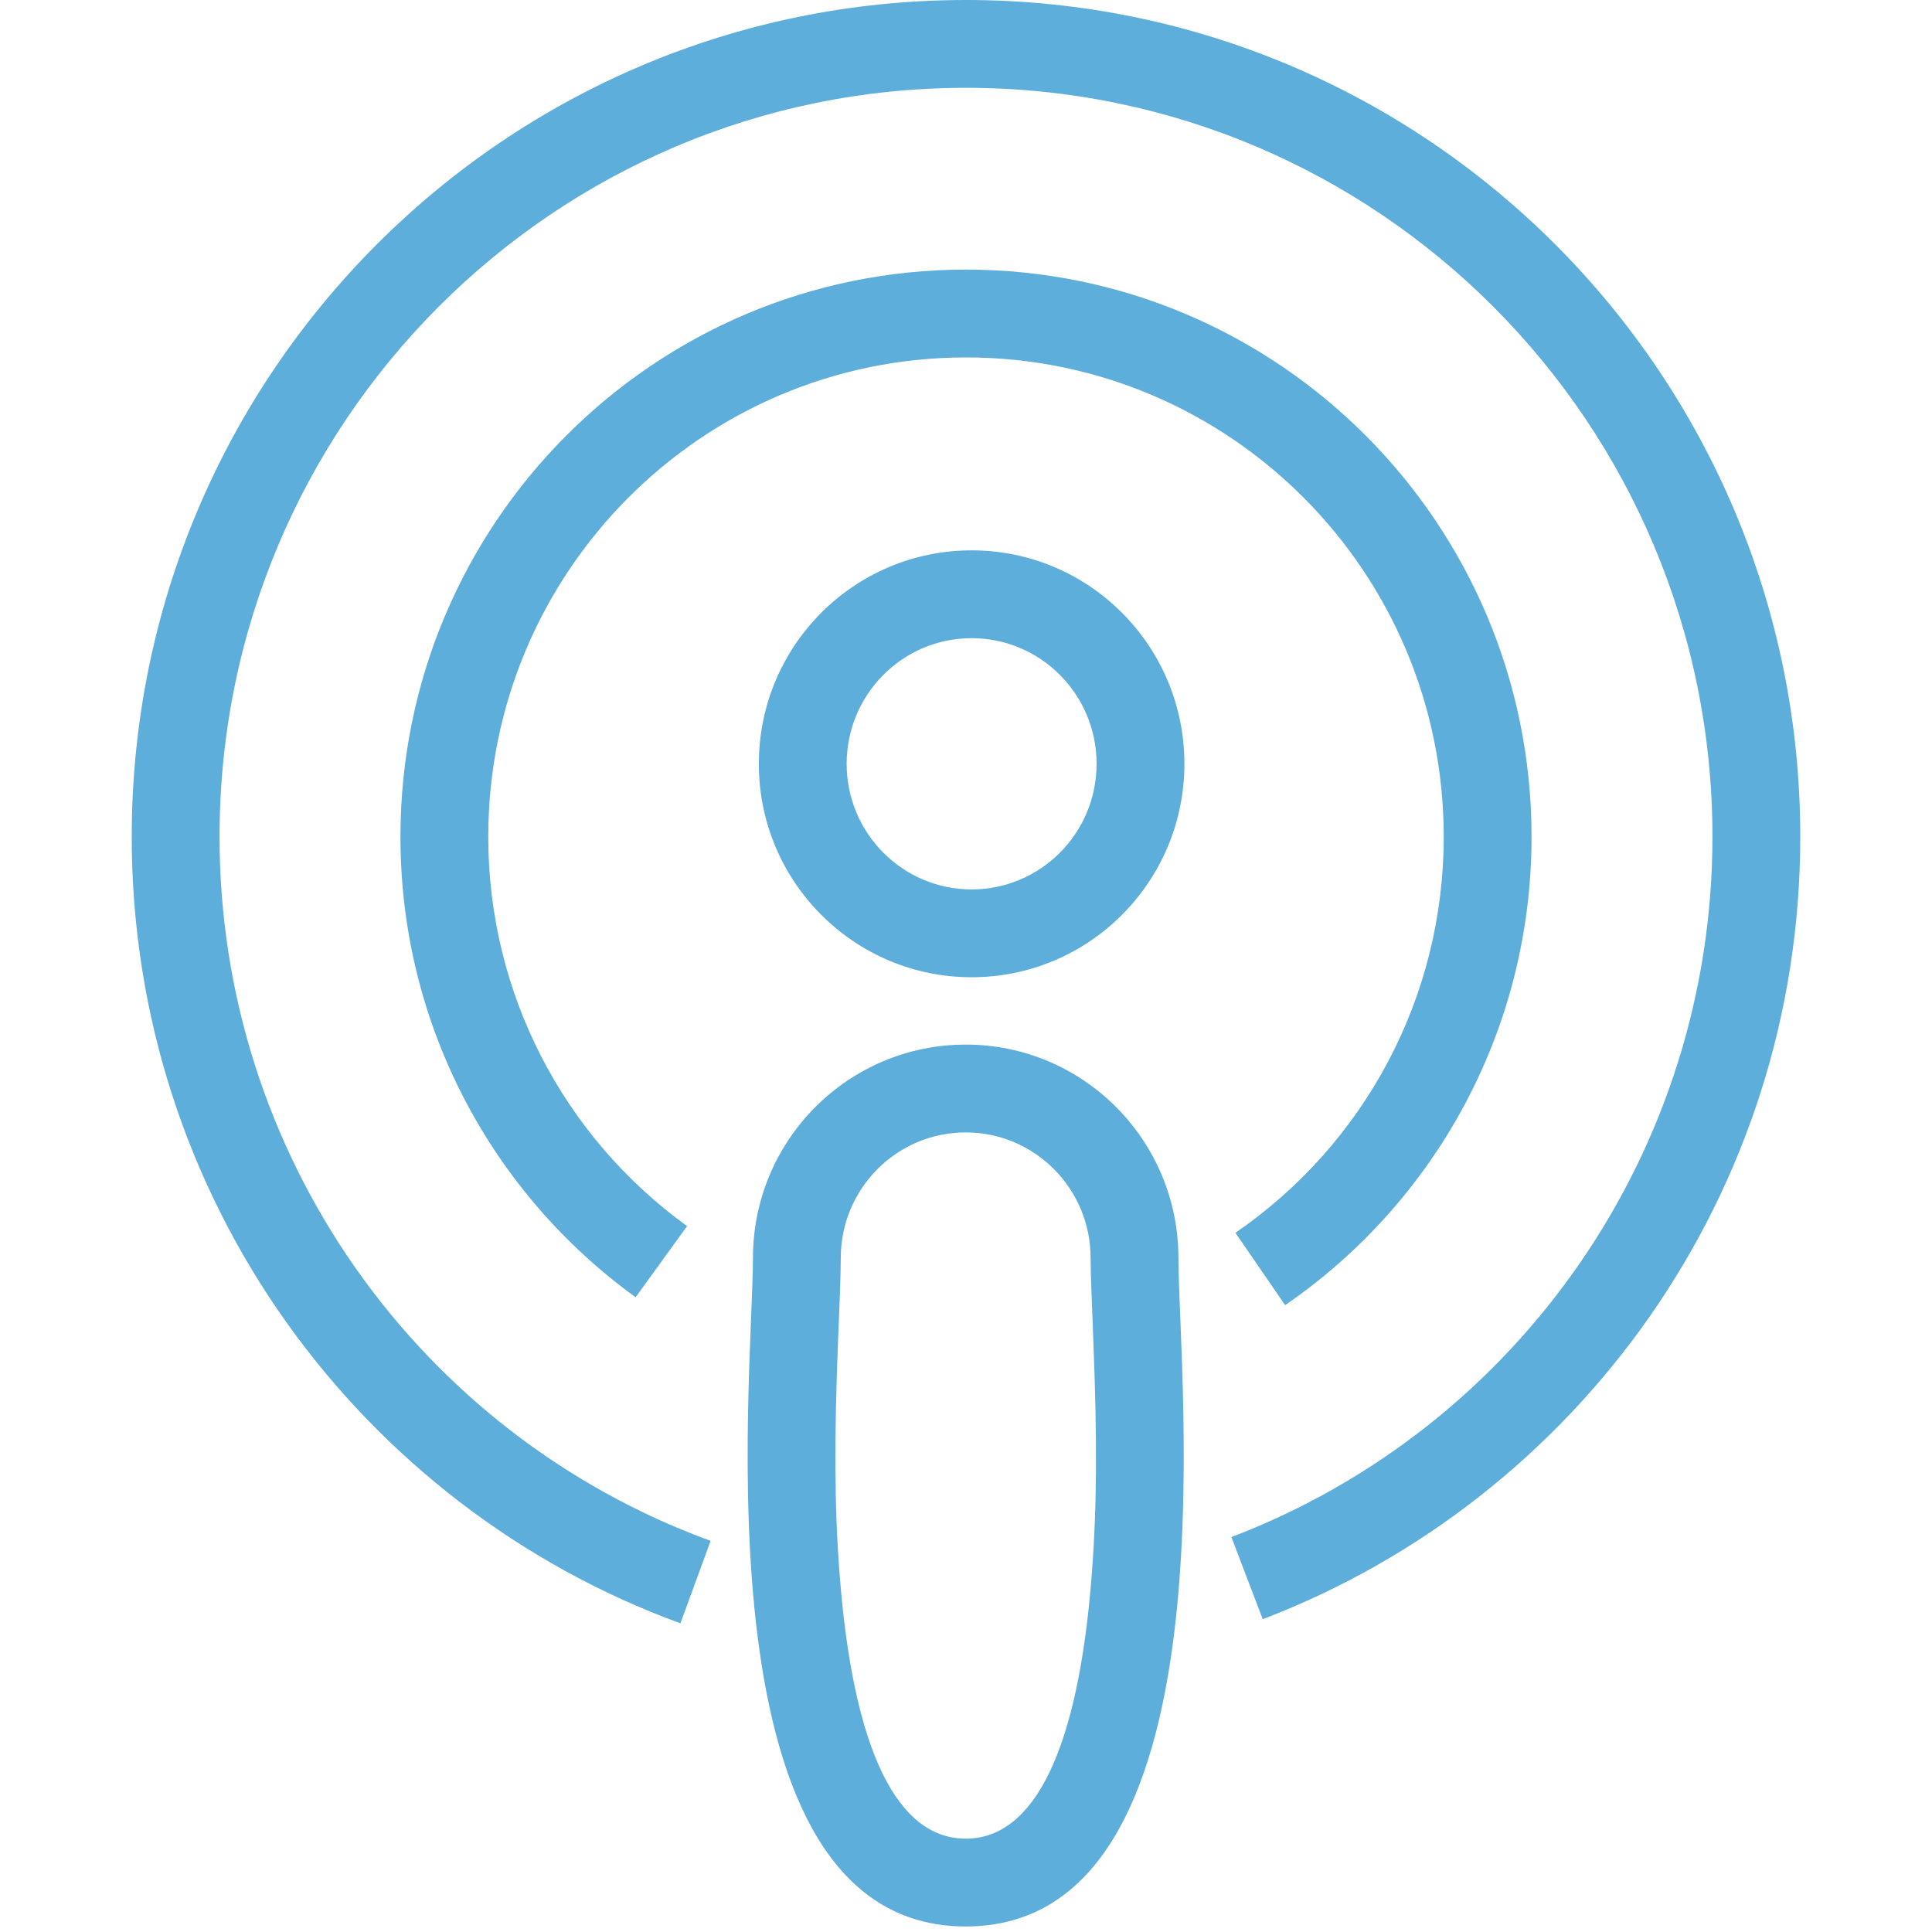
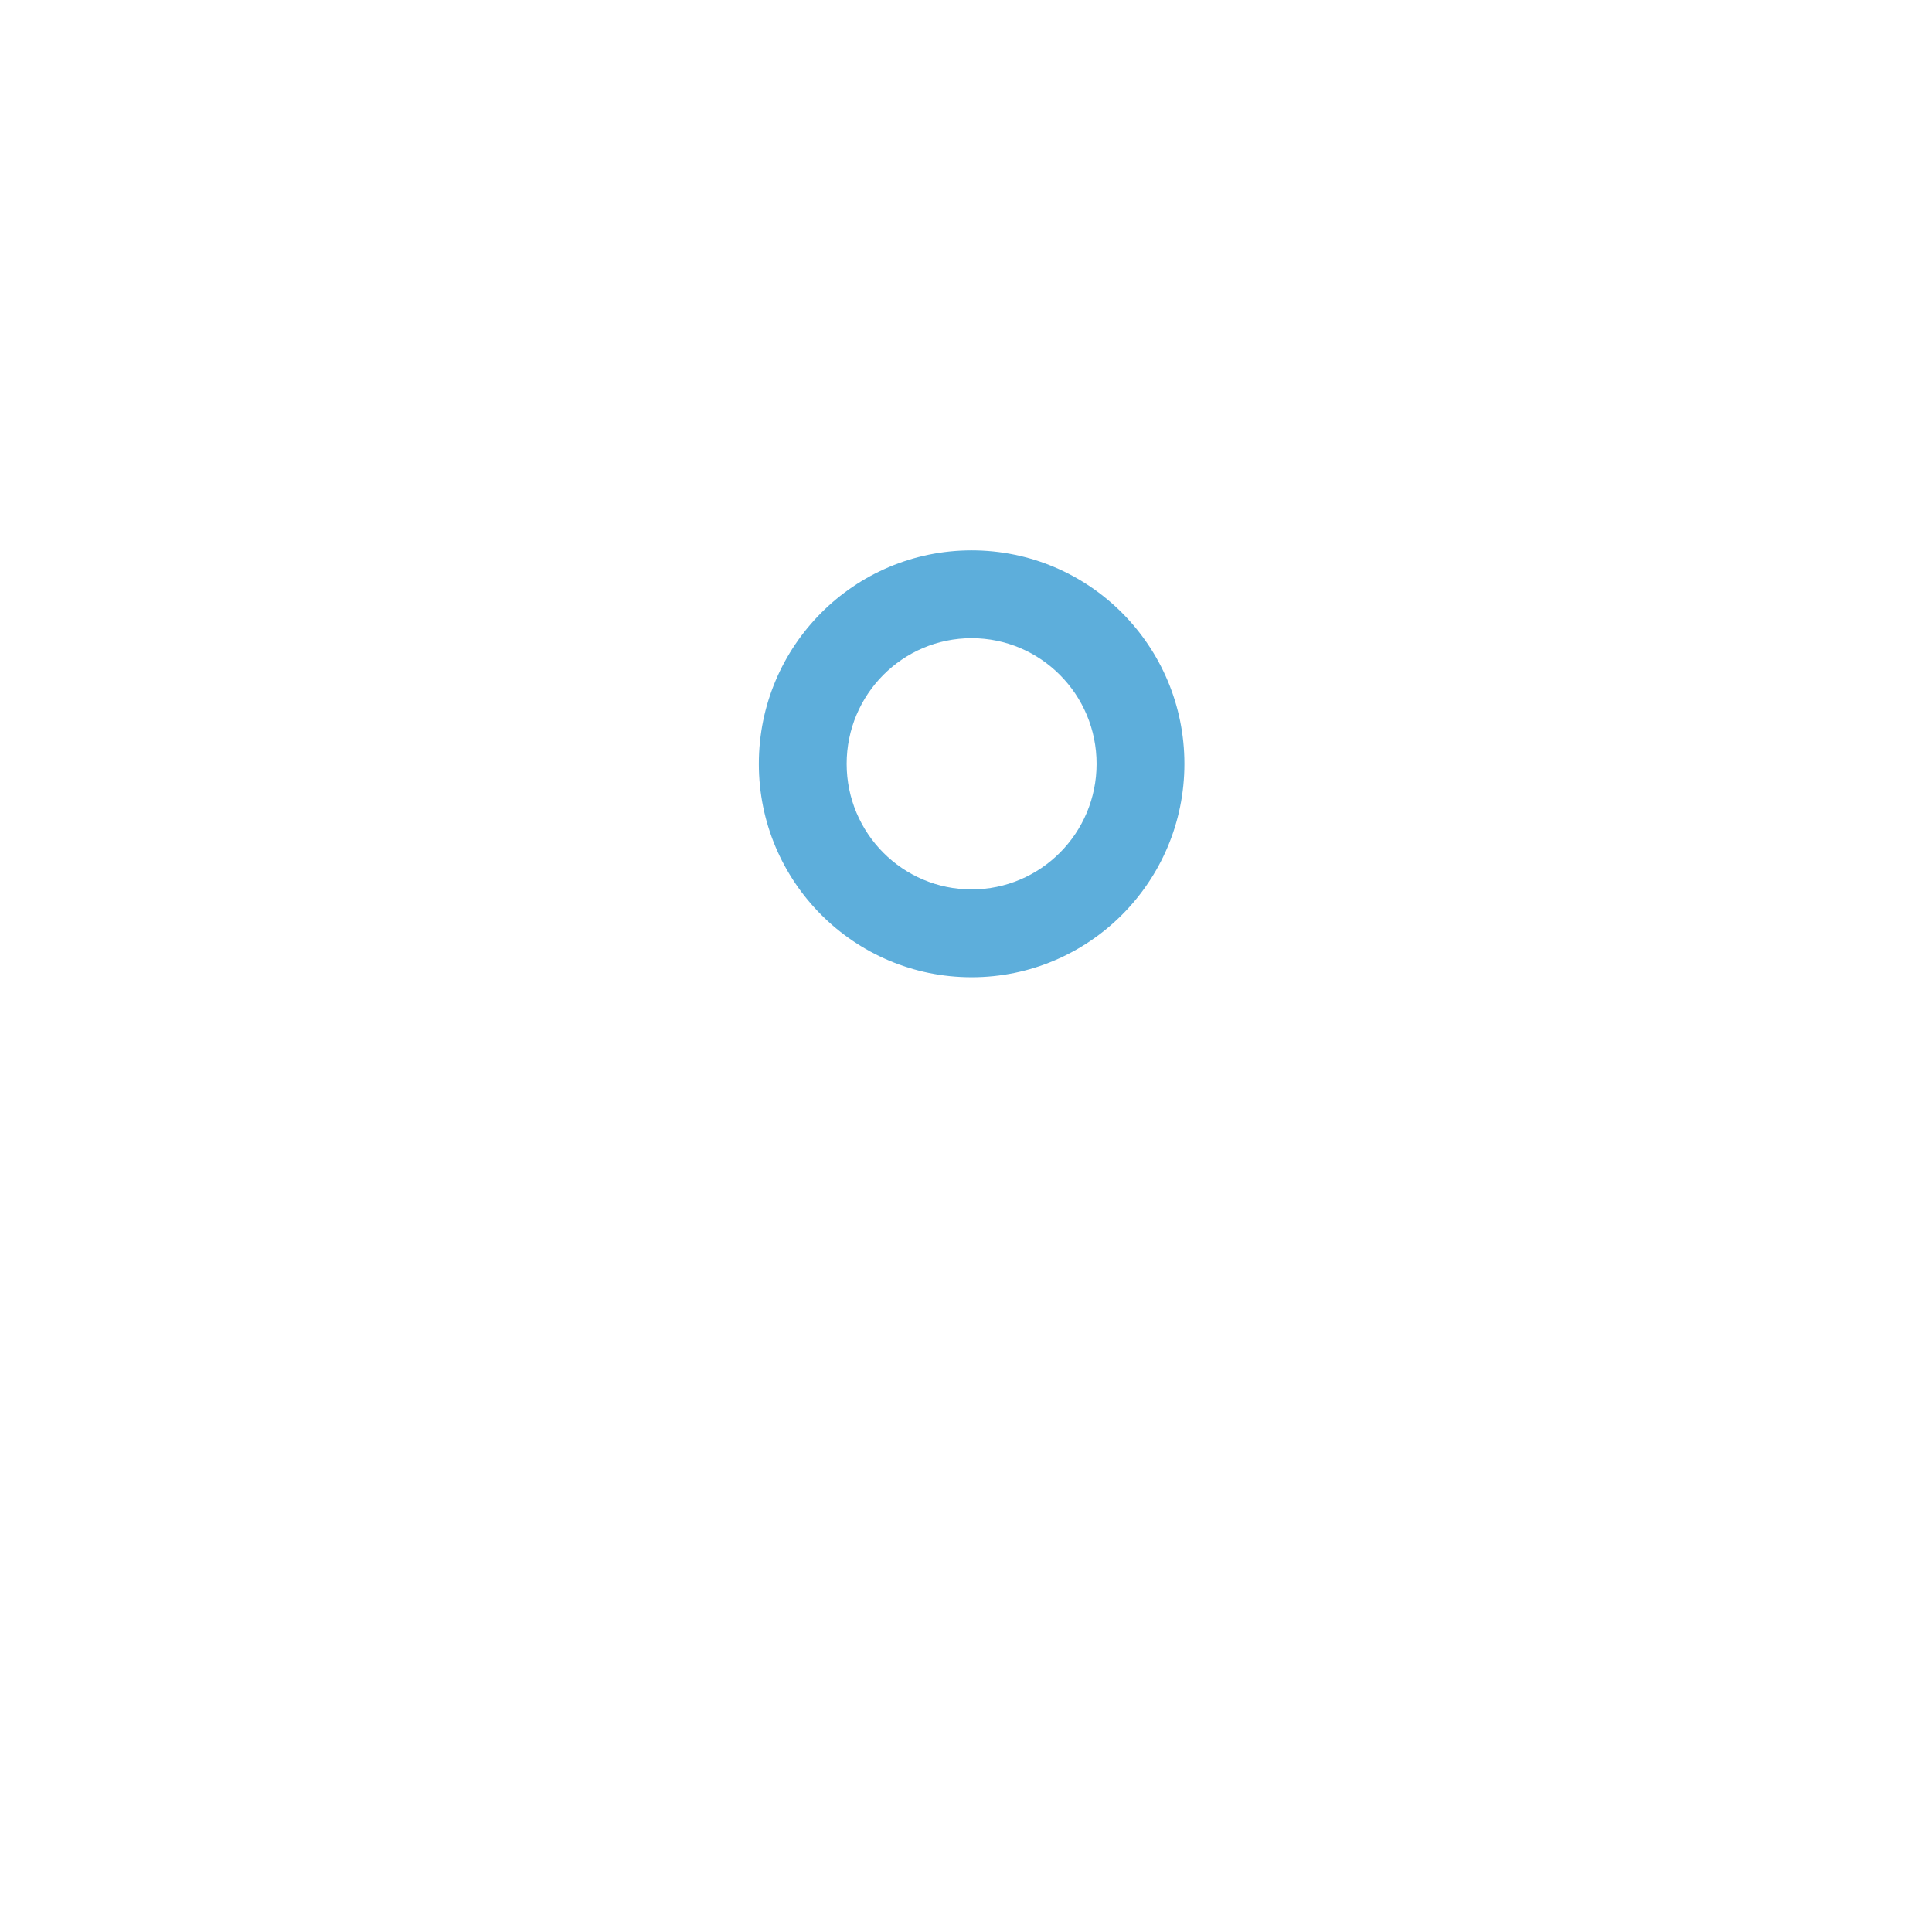
<svg xmlns="http://www.w3.org/2000/svg" width="22px" height="22px" viewBox="0 0 22 22" version="1.1">
  <title>ic podcast</title>
  <desc>Created with Sketch.</desc>
  <defs />
  <g id="ic-podcast" stroke="none" stroke-width="1" fill="none" fill-rule="evenodd">
    <g id="Group-8" transform="translate(1.5, 0)" fill="#5DAEDB" fill-rule="nonzero">
      <path d="M9.564,10.128 C10.349,10.128 10.987,9.488 10.987,8.698 C10.987,7.907 10.349,7.267 9.564,7.267 C8.779,7.267 8.141,7.907 8.141,8.698 C8.141,9.488 8.779,10.128 9.564,10.128 Z M9.564,11.128 C8.226,11.128 7.141,10.04 7.141,8.698 C7.141,7.355 8.226,6.267 9.564,6.267 C10.902,6.267 11.987,7.355 11.987,8.698 C11.987,10.04 10.902,11.128 9.564,11.128 Z" id="Oval-3" />
-       <path d="M9.497,20.937 C10.273,20.937 10.778,19.941 10.932,17.929 C10.994,17.128 10.992,16.34 10.95,15.268 C10.948,15.202 10.933,14.838 10.93,14.745 C10.923,14.562 10.919,14.434 10.919,14.326 C10.919,13.535 10.282,12.895 9.497,12.895 C8.711,12.895 8.074,13.535 8.074,14.326 C8.074,14.434 8.07,14.562 8.064,14.745 C8.06,14.838 8.045,15.202 8.043,15.268 C8.001,16.34 7.999,17.128 8.061,17.929 C8.216,19.941 8.72,20.937 9.497,20.937 Z M9.497,21.937 C6.408,21.937 7.074,15.668 7.074,14.326 C7.074,12.983 8.159,11.895 9.497,11.895 C10.835,11.895 11.919,12.983 11.919,14.326 C11.919,15.668 12.585,21.937 9.497,21.937 Z" id="Oval-3" />
-       <path d="M13.134,14.862 C14.828,13.699 15.94,11.744 15.94,9.529 C15.94,5.962 13.056,3.07 9.5,3.07 C5.944,3.07 3.06,5.962 3.06,9.529 C3.06,11.688 4.116,13.599 5.738,14.772 L6.324,13.962 C4.913,12.941 4.06,11.308 4.06,9.529 C4.06,6.513 6.496,4.07 9.5,4.07 C12.504,4.07 14.94,6.513 14.94,9.529 C14.94,11.355 14.041,13.026 12.568,14.038 L13.134,14.862 Z" id="Combined-Shape" />
-       <path d="M12.879,18.438 C16.458,17.071 19,13.598 19,9.529 C19,4.266 14.747,0 9.5,0 C4.253,0 0,4.266 0,9.529 C0,13.646 2.603,17.153 6.248,18.485 L6.592,17.546 C3.262,16.33 1,13.144 1,9.529 C1,4.818 4.806,1 9.5,1 C14.194,1 18,4.818 18,9.529 C18,13.1 15.793,16.255 12.522,17.503 L12.879,18.438 Z" id="Combined-Shape" />
    </g>
  </g>
</svg>